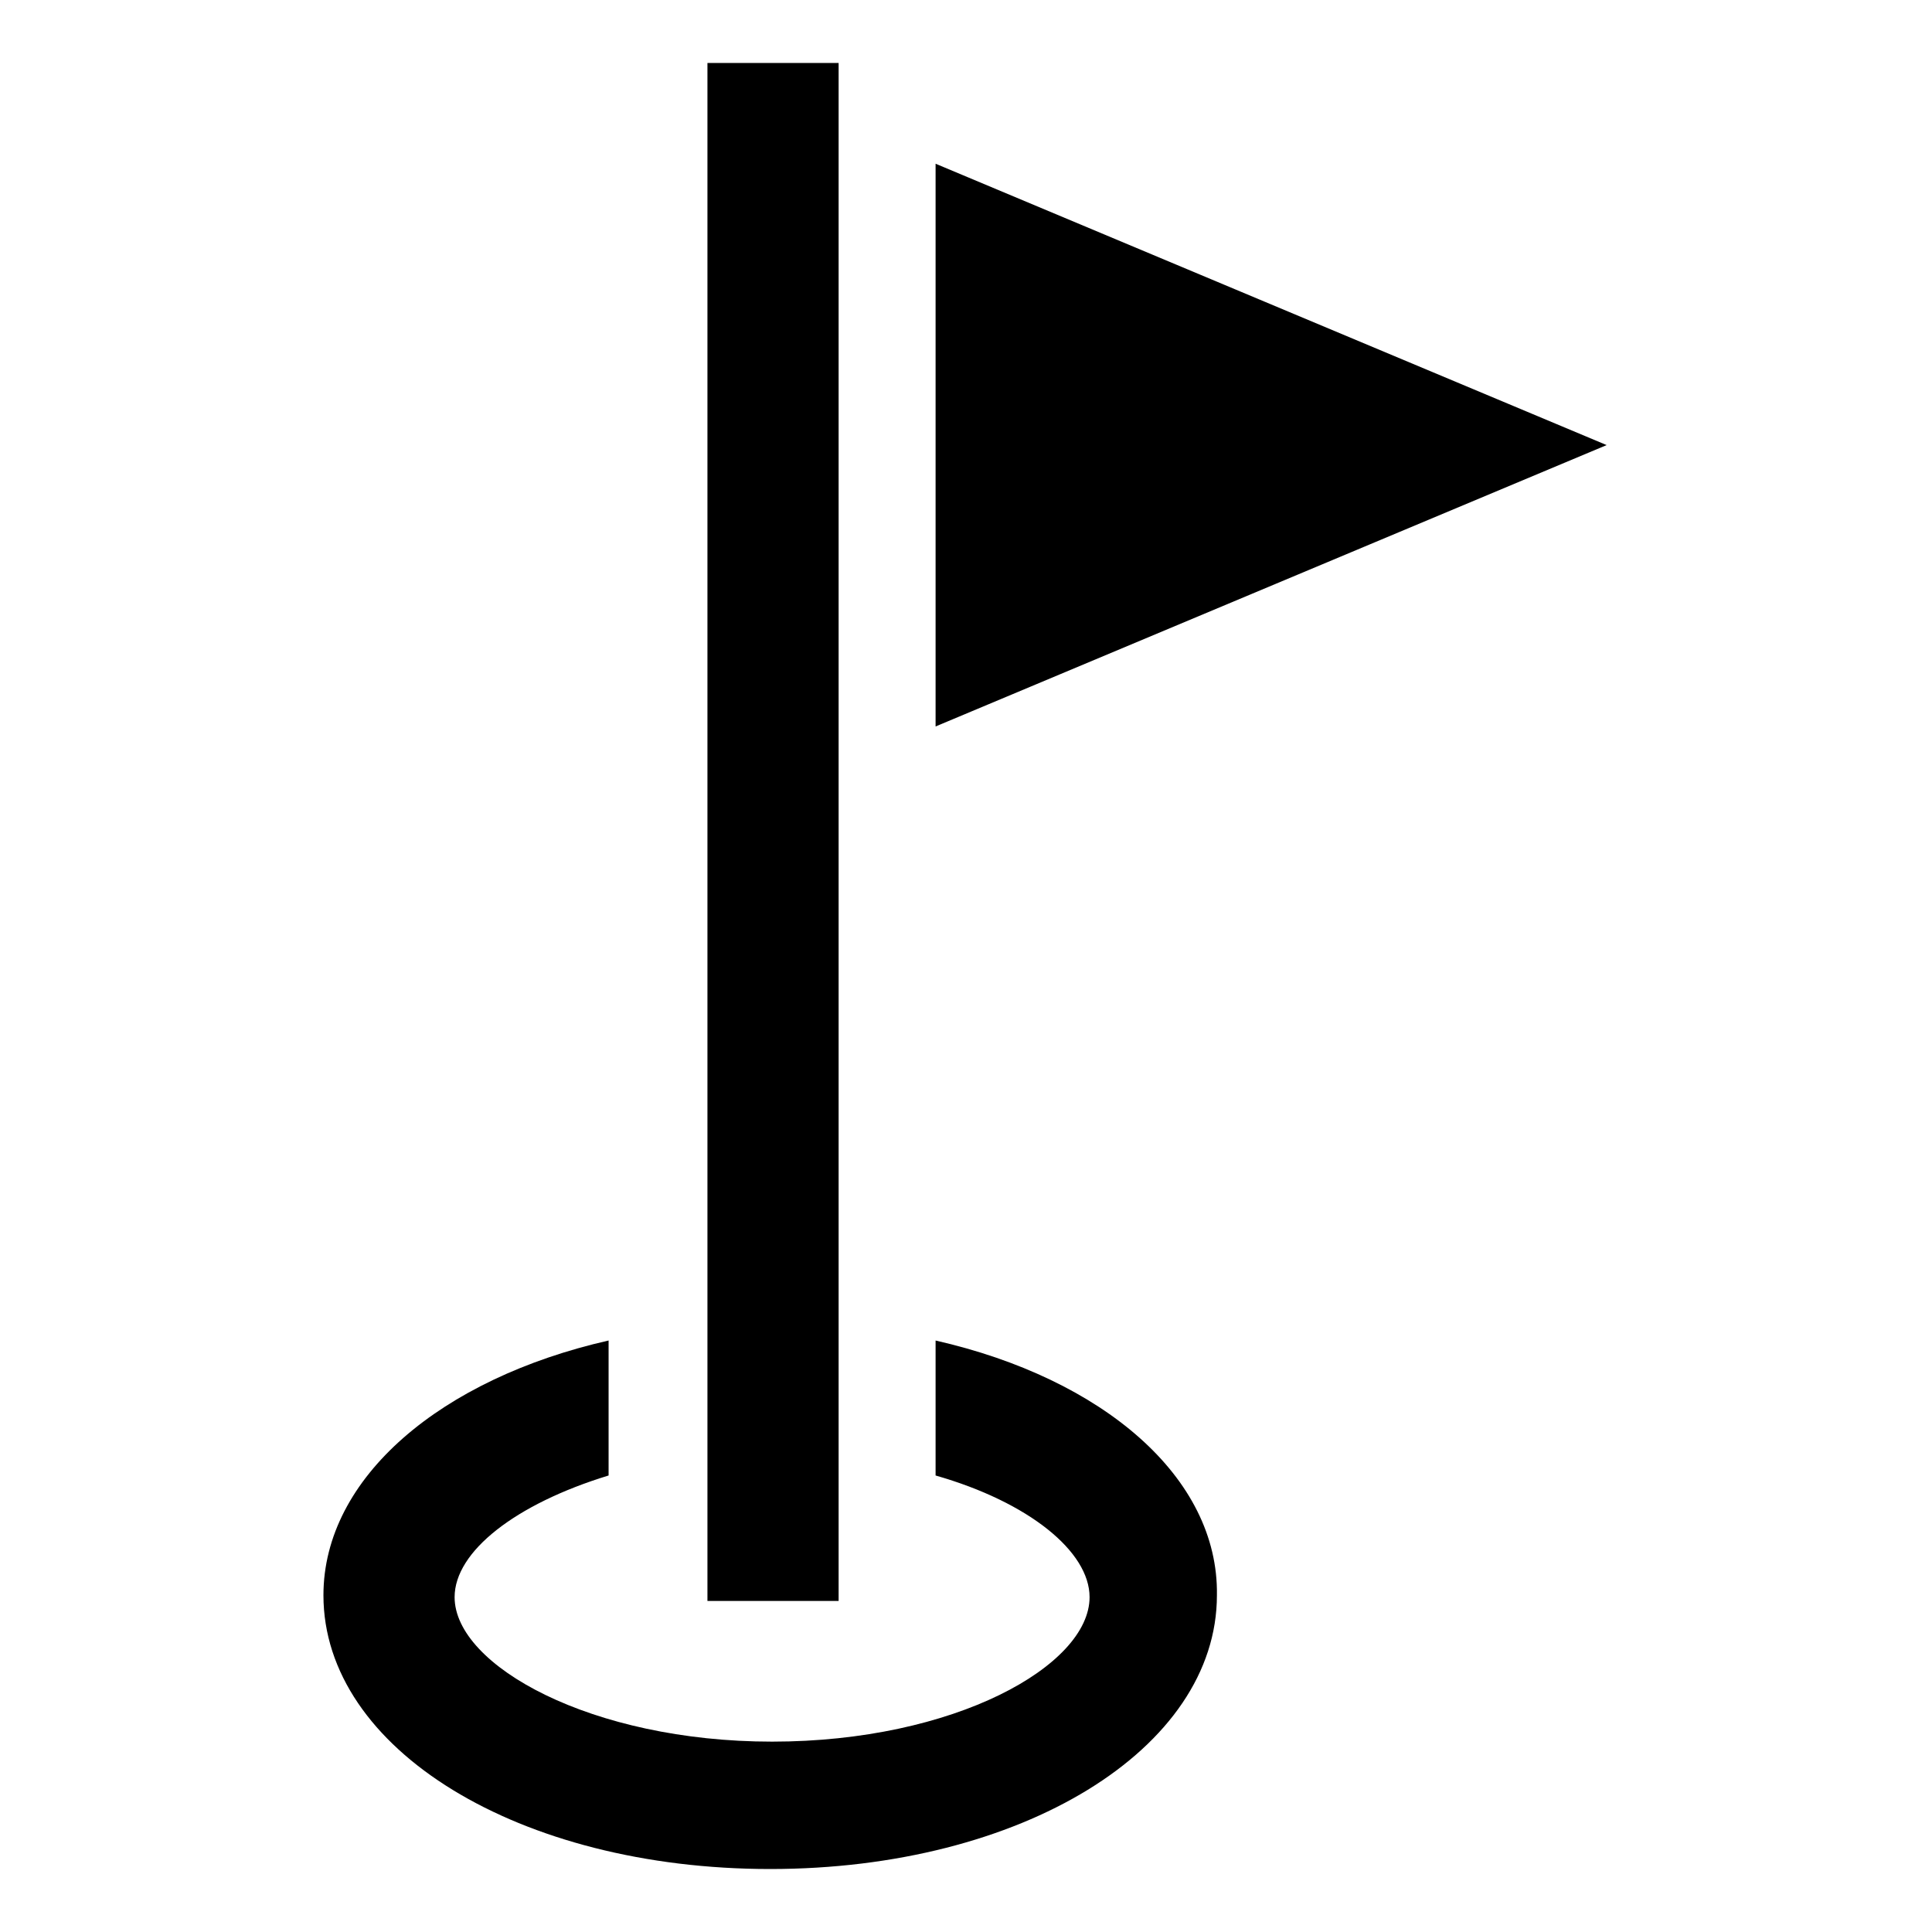
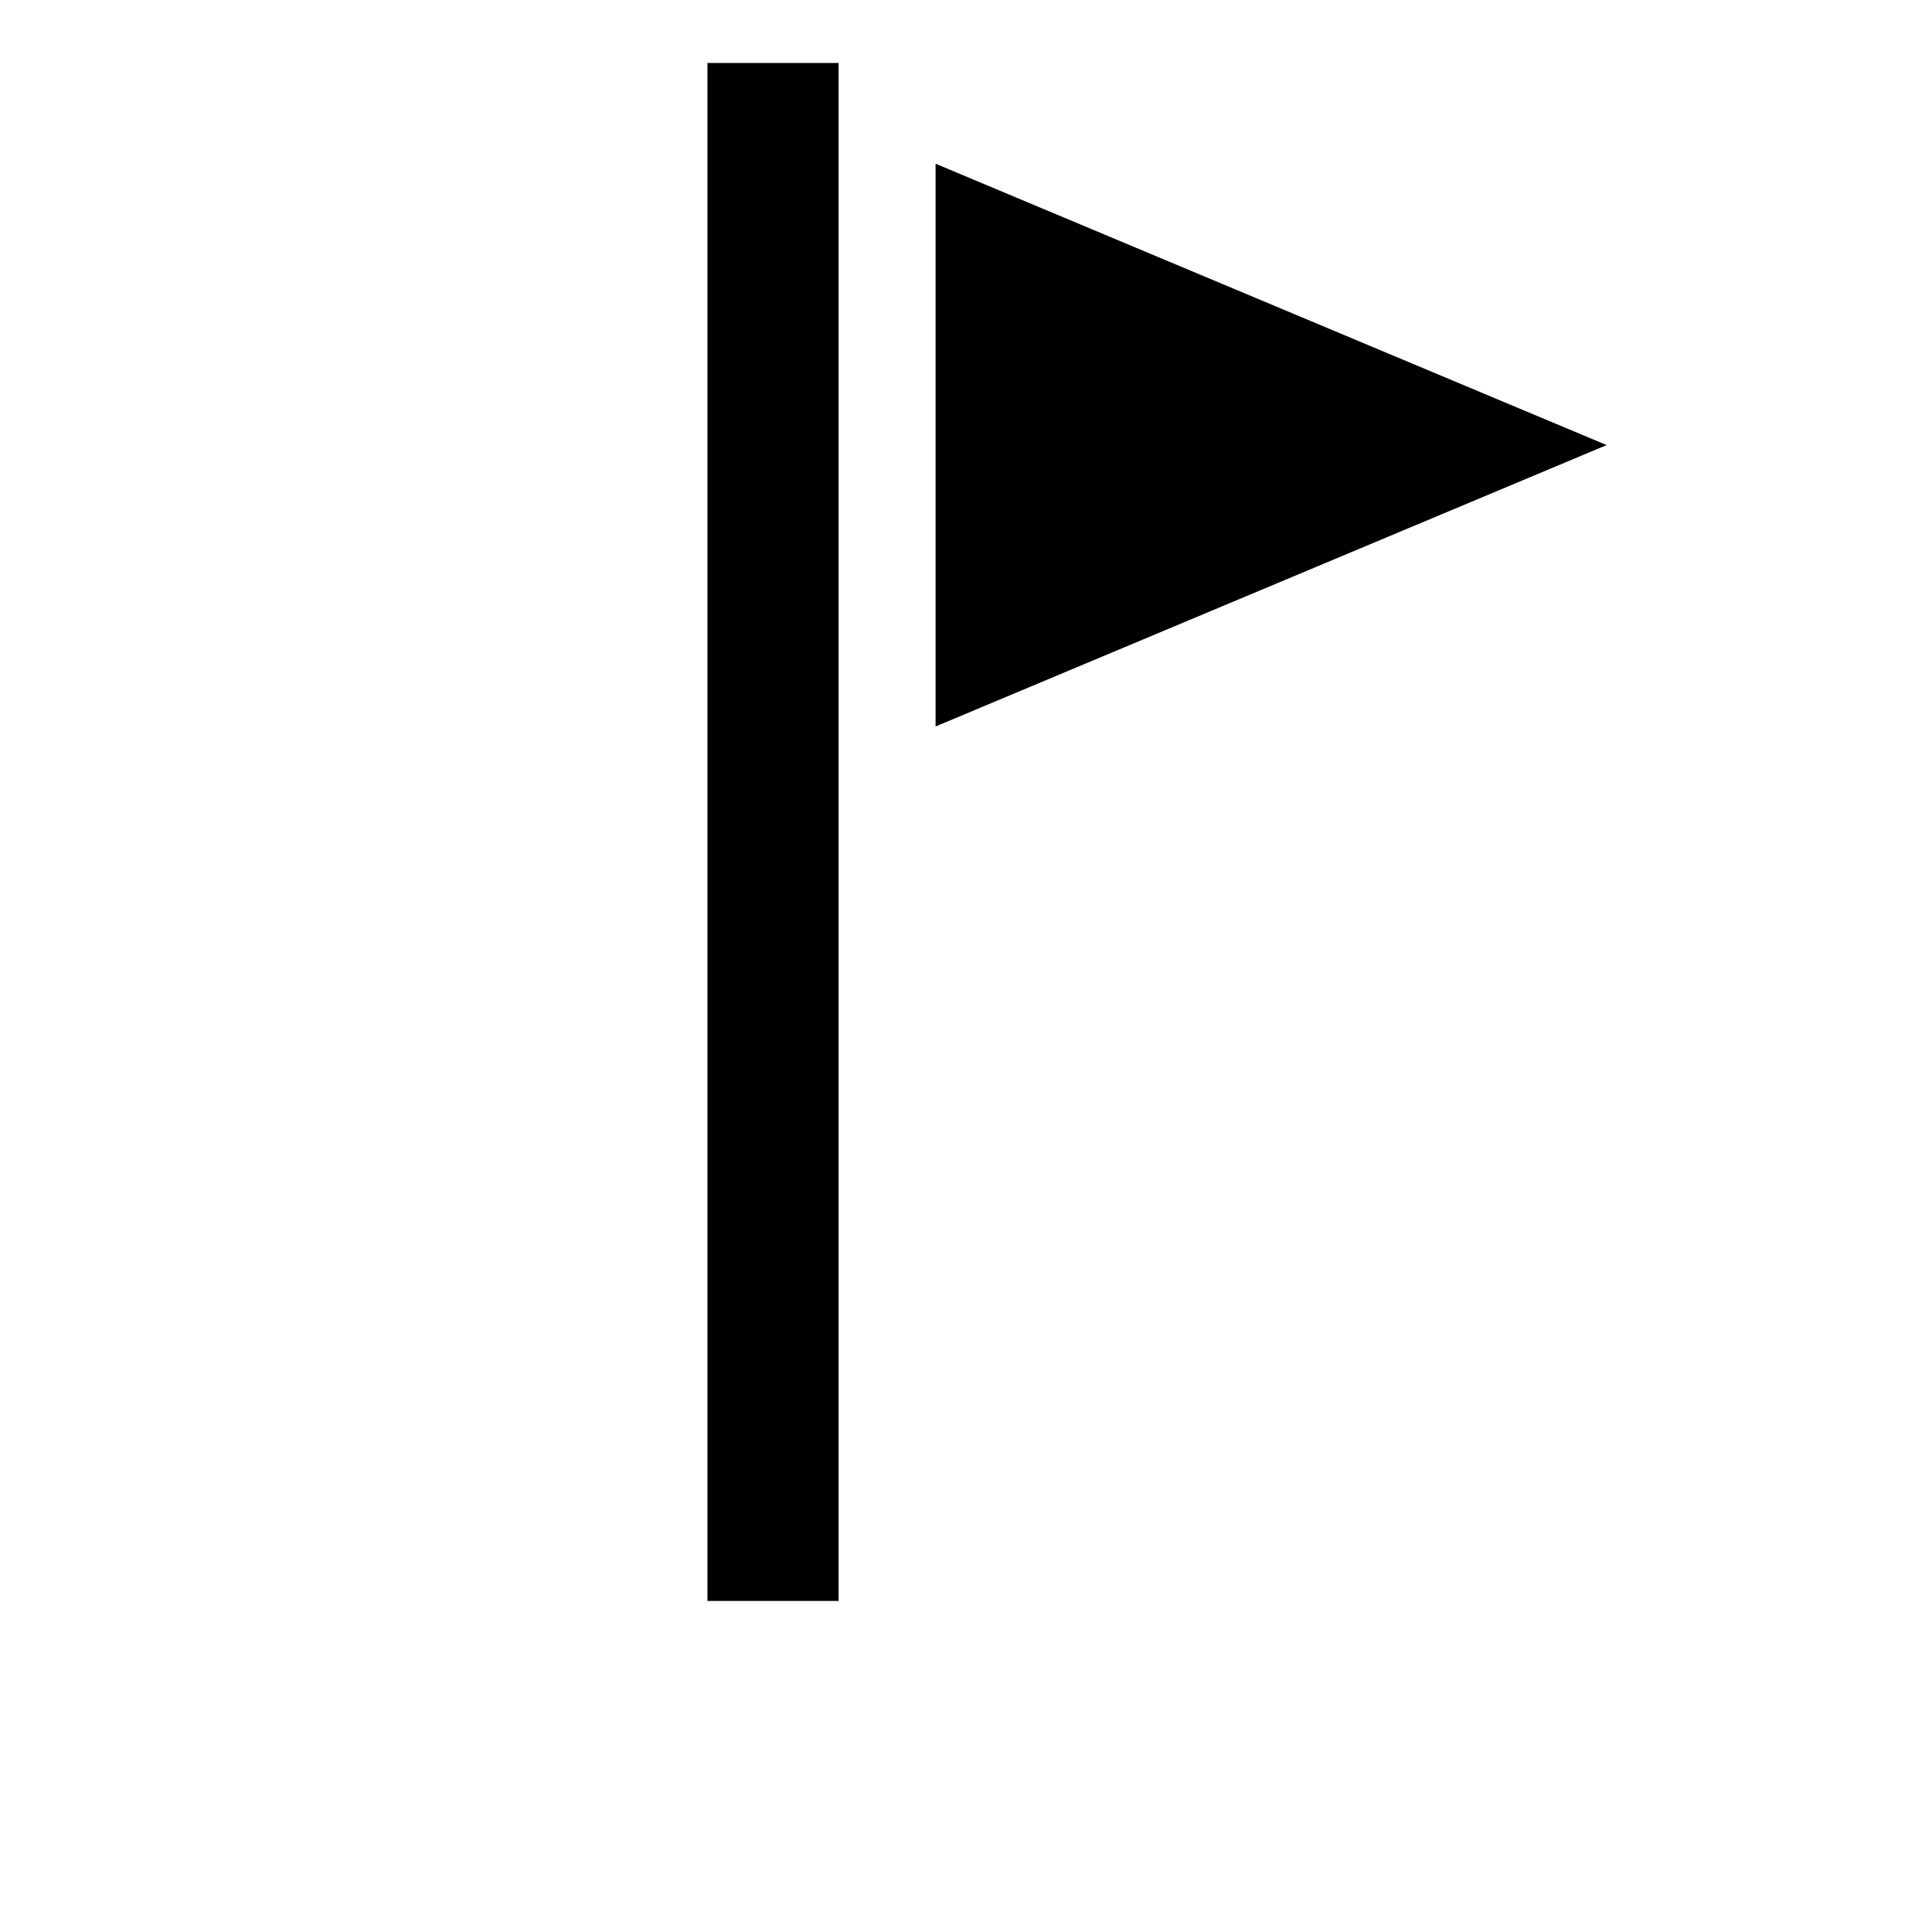
<svg xmlns="http://www.w3.org/2000/svg" fill="#000000" width="800px" height="800px" version="1.1" viewBox="144 144 512 512">
  <g>
    <path d="m391.94 187.39v149.13l177.84-74.566z" />
-     <path d="m391.94 499.25v35.77c24.688 7.055 40.809 20.152 40.809 32.242 0 18.137-35.77 38.289-84.137 38.289-47.863 0-84.137-20.152-84.137-38.289 0-12.09 16.121-24.688 40.809-32.242v-35.77c-44.336 10.078-75.57 36.273-75.57 67.512 0 40.809 51.891 72.547 118.39 72.547 66.504 0 118.39-31.738 118.39-72.547 0.504-31.238-30.227-57.438-74.562-67.512z" />
    <path d="m331.48 160.69h34.762v407.58h-34.762z" />
  </g>
</svg>